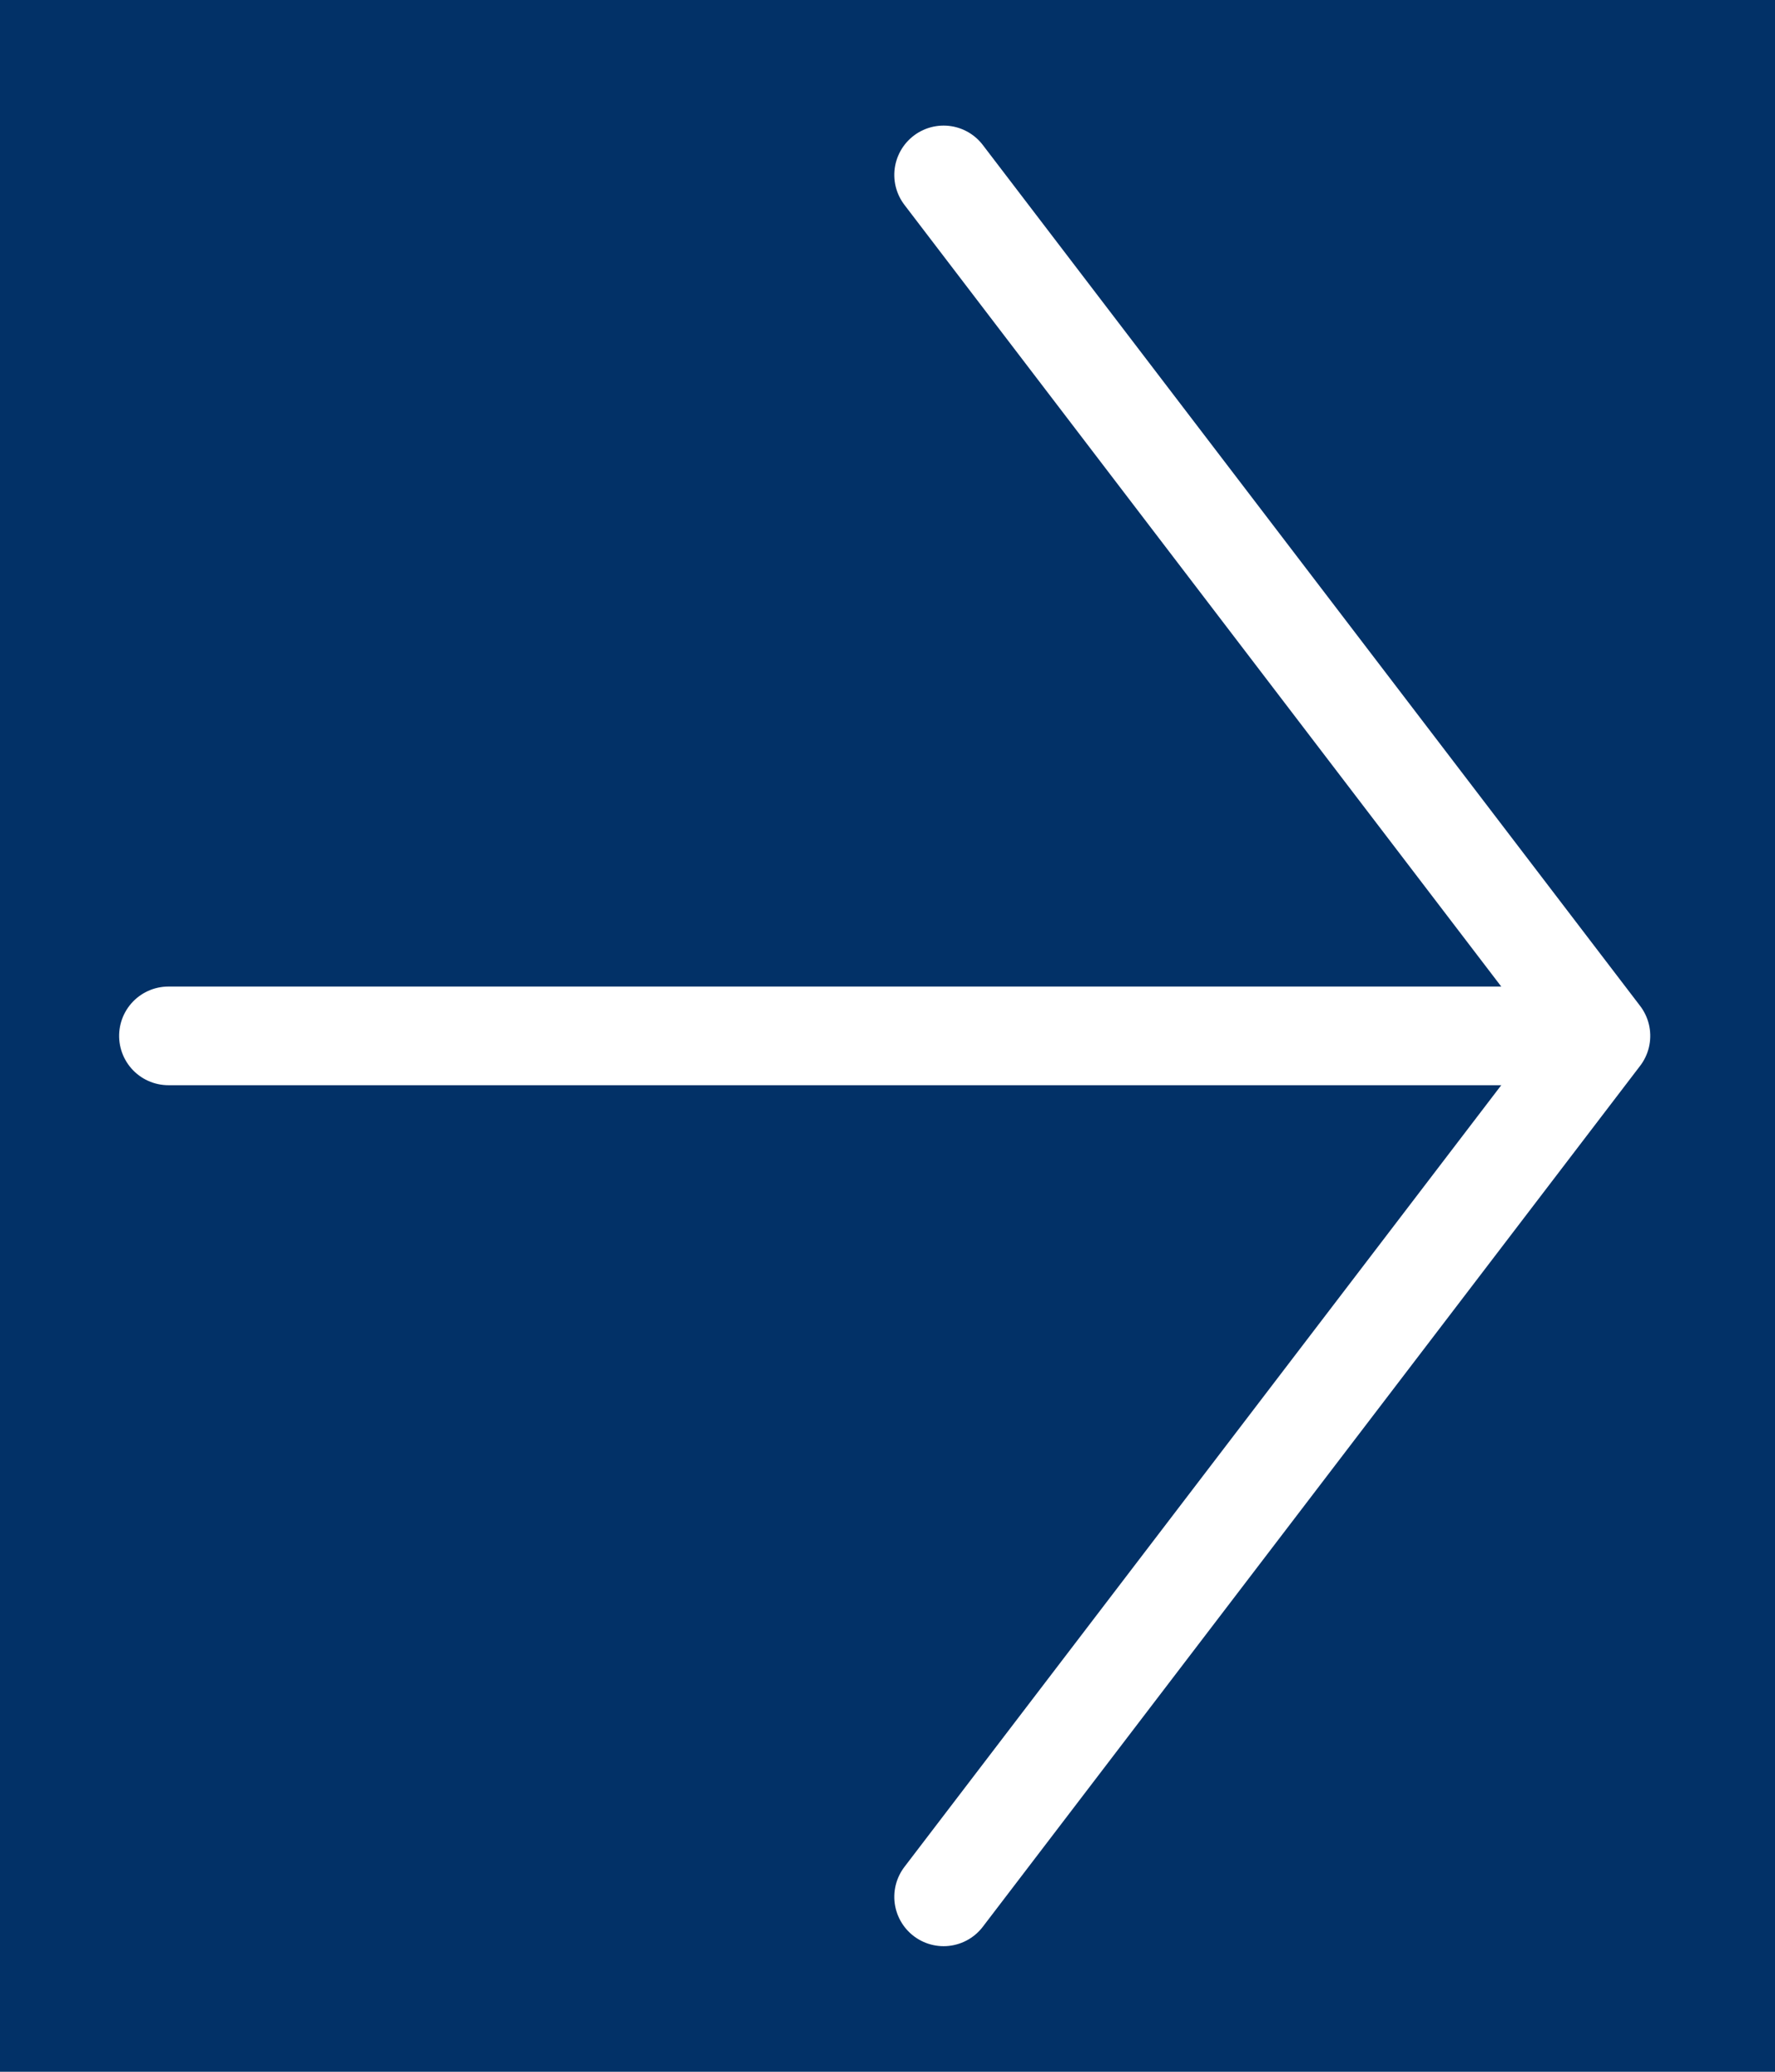
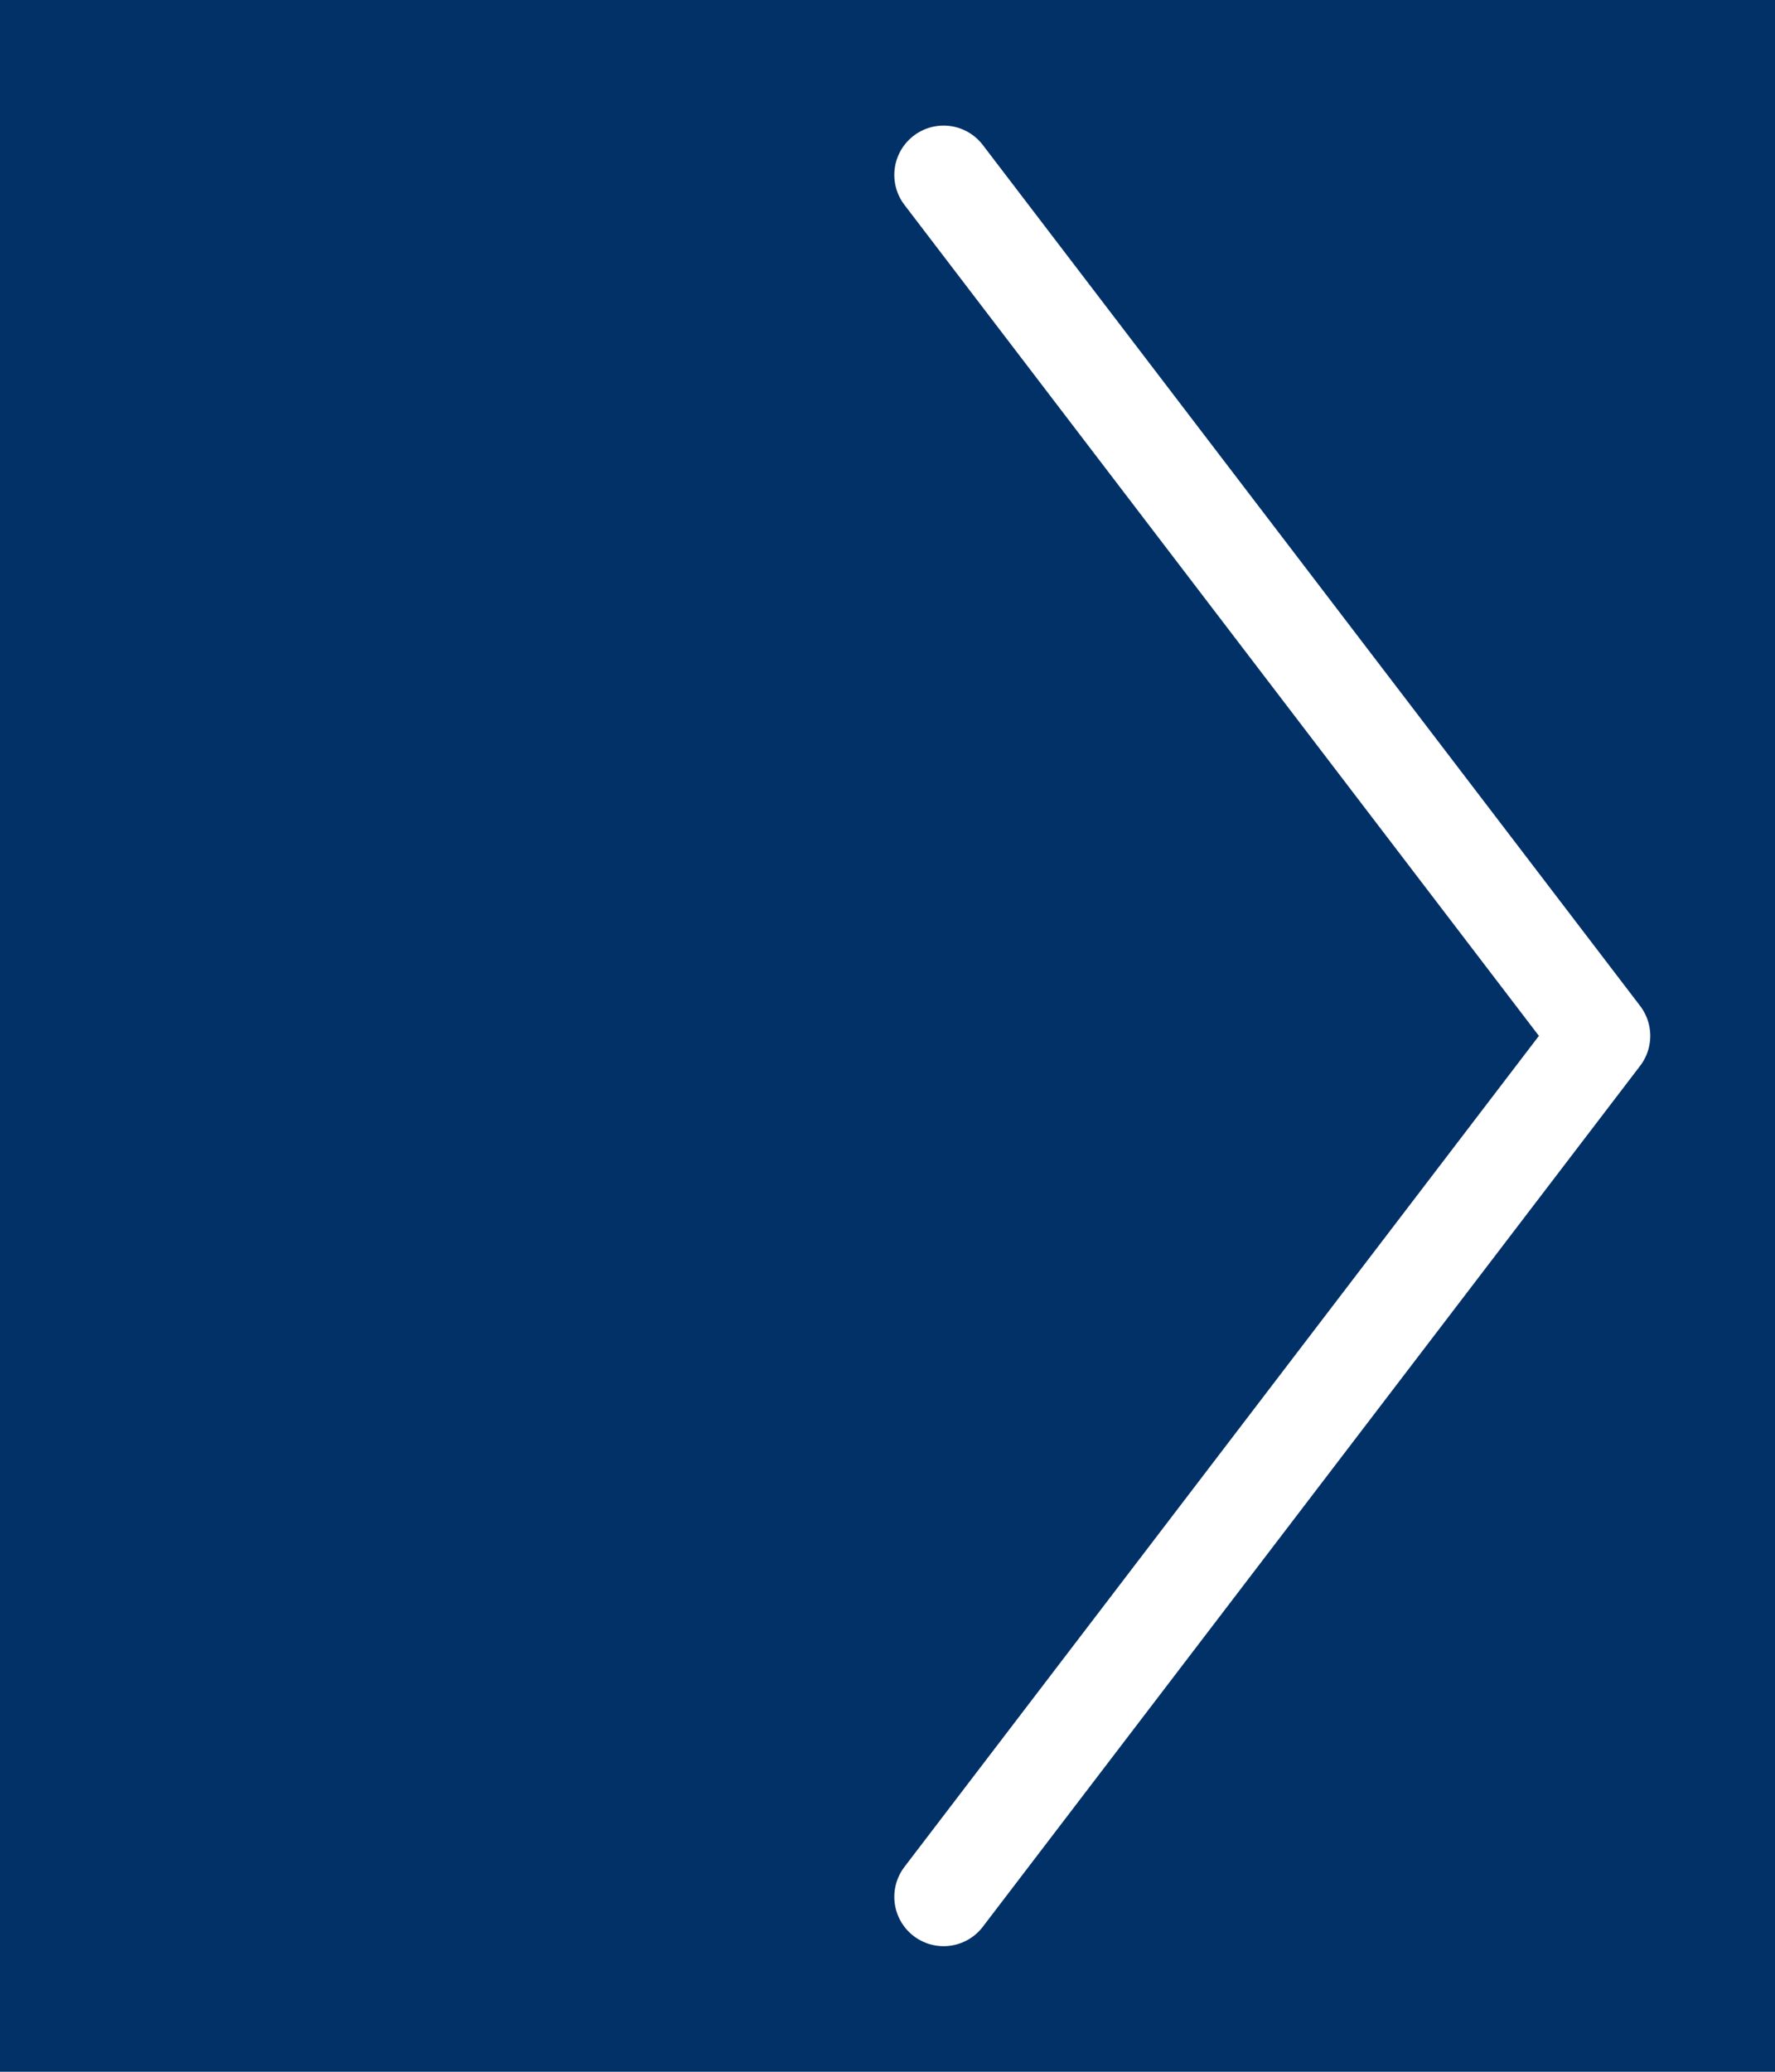
<svg xmlns="http://www.w3.org/2000/svg" width="18px" height="21px" viewBox="0 0 18 21" version="1.1">
  <title>Group 5</title>
  <g id="Symbols" stroke="none" stroke-width="1" fill="none" fill-rule="evenodd">
    <g id="Boton-ver" transform="translate(-78, -12)">
      <g id="Group-10" transform="translate(79, 13)" />
      <rect id="Rectangle" fill="#023167" x="0" y="0" width="114" height="43" />
      <g id="Group-5" transform="translate(87, 22.5) rotate(-90) translate(-87, -22.5) translate(78, 15)" stroke="#FFFFFF" stroke-linecap="round" stroke-linejoin="round">
        <polyline id="Stroke-1" points="17.727 8.069 9 14.735 0.273 8.069" />
-         <line x1="9" y1="0.208" x2="9" y2="14.535" id="Stroke-3" />
      </g>
    </g>
  </g>
</svg>